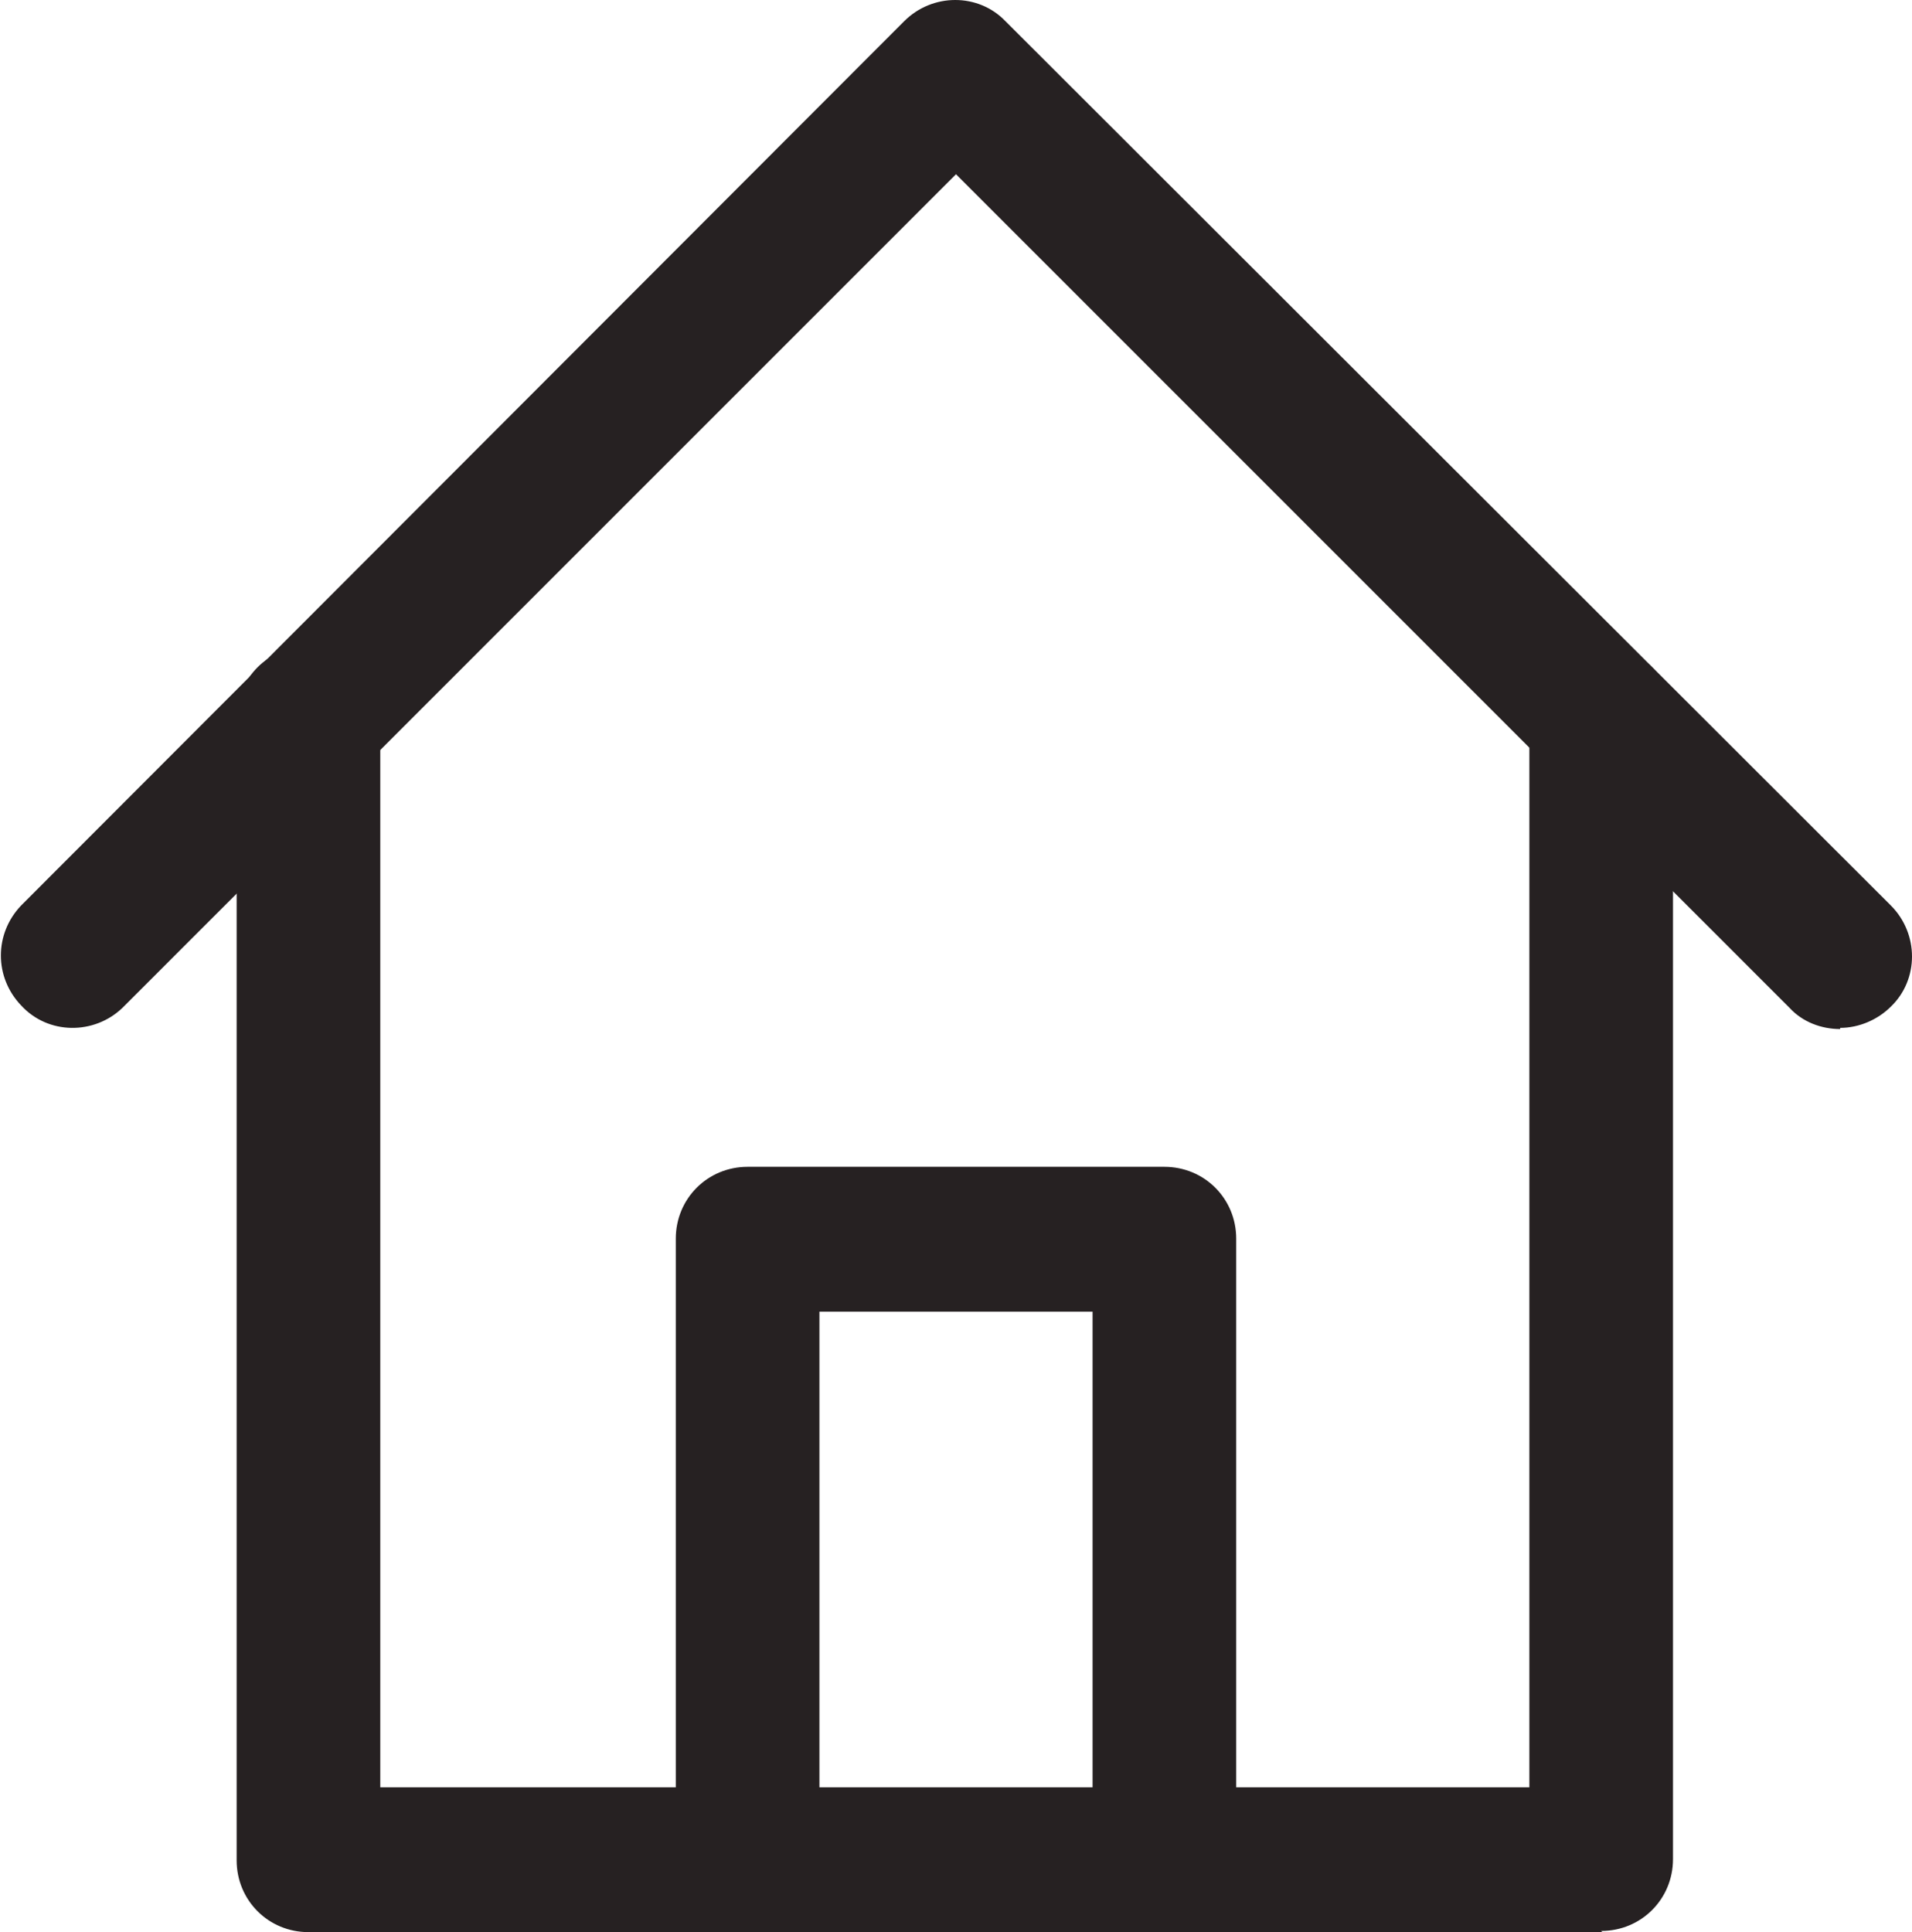
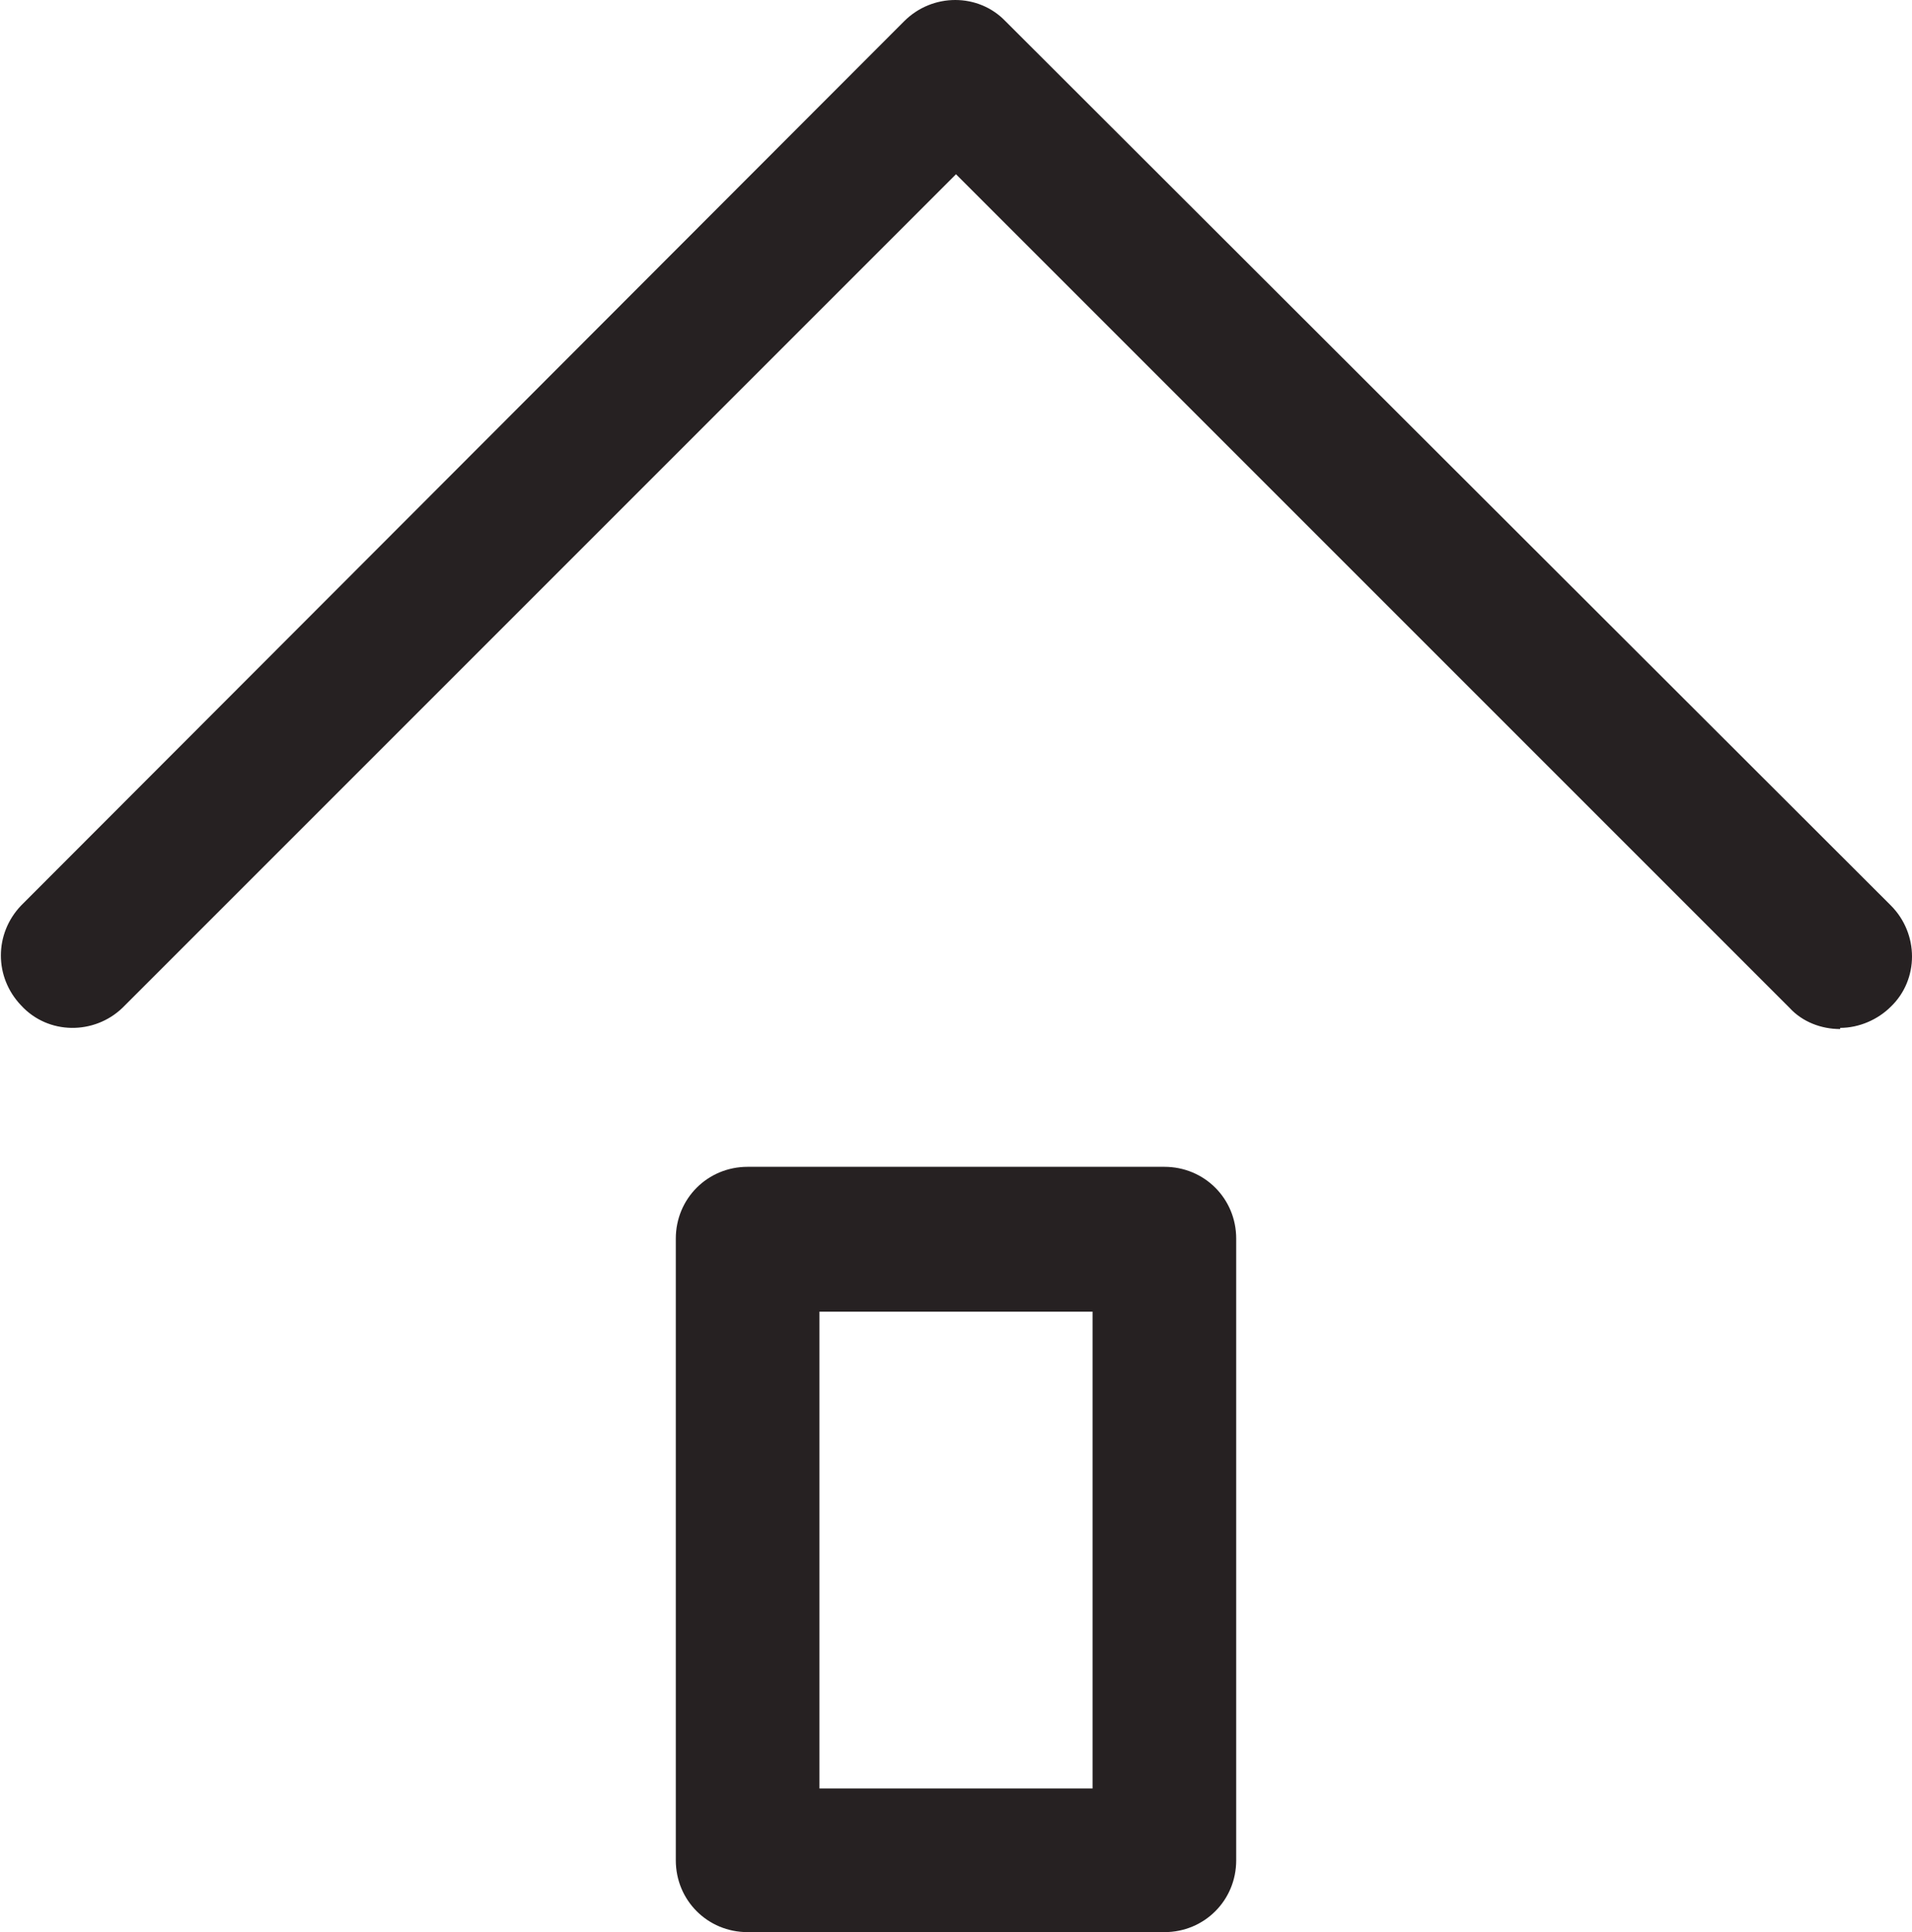
<svg xmlns="http://www.w3.org/2000/svg" id="Layer_2" data-name="Layer 2" width="16.24" height="16.41" viewBox="0 0 16.24 16.41">
  <defs>
    <style>
      .cls-1 {
        fill: #262122;
      }
    </style>
  </defs>
  <g id="_フッター固定" data-name="フッター固定">
    <g id="_1" data-name=" 1">
-       <path class="cls-1" d="M13.61,16.41H2.62c-.34,0-.61-.27-.61-.61V6.1c0-.34.27-.61.61-.61s.61.27.61.61v9.08h9.76V6.1c0-.34.27-.61.61-.61s.61.27.61.61v9.69c0,.34-.27.61-.61.61Z" />
      <path class="cls-1" d="M15.63,8.74c-.16,0-.32-.06-.43-.18L8.12,1.48,1.04,8.56c-.24.23-.63.23-.86-.02-.23-.24-.23-.61,0-.85L7.68.18c.24-.24.63-.24.86,0l7.52,7.51c.24.24.24.63,0,.86-.11.11-.27.18-.43.18h0Z" />
      <path class="cls-1" d="M9.89,16.41h-3.54c-.34,0-.61-.27-.61-.61v-5.28c0-.34.27-.61.61-.61h3.54c.34,0,.61.27.61.61h0v5.28c0,.34-.27.61-.61.61ZM6.96,15.19h2.32v-4.05h-2.32v4.05Z" />
    </g>
  </g>
</svg>